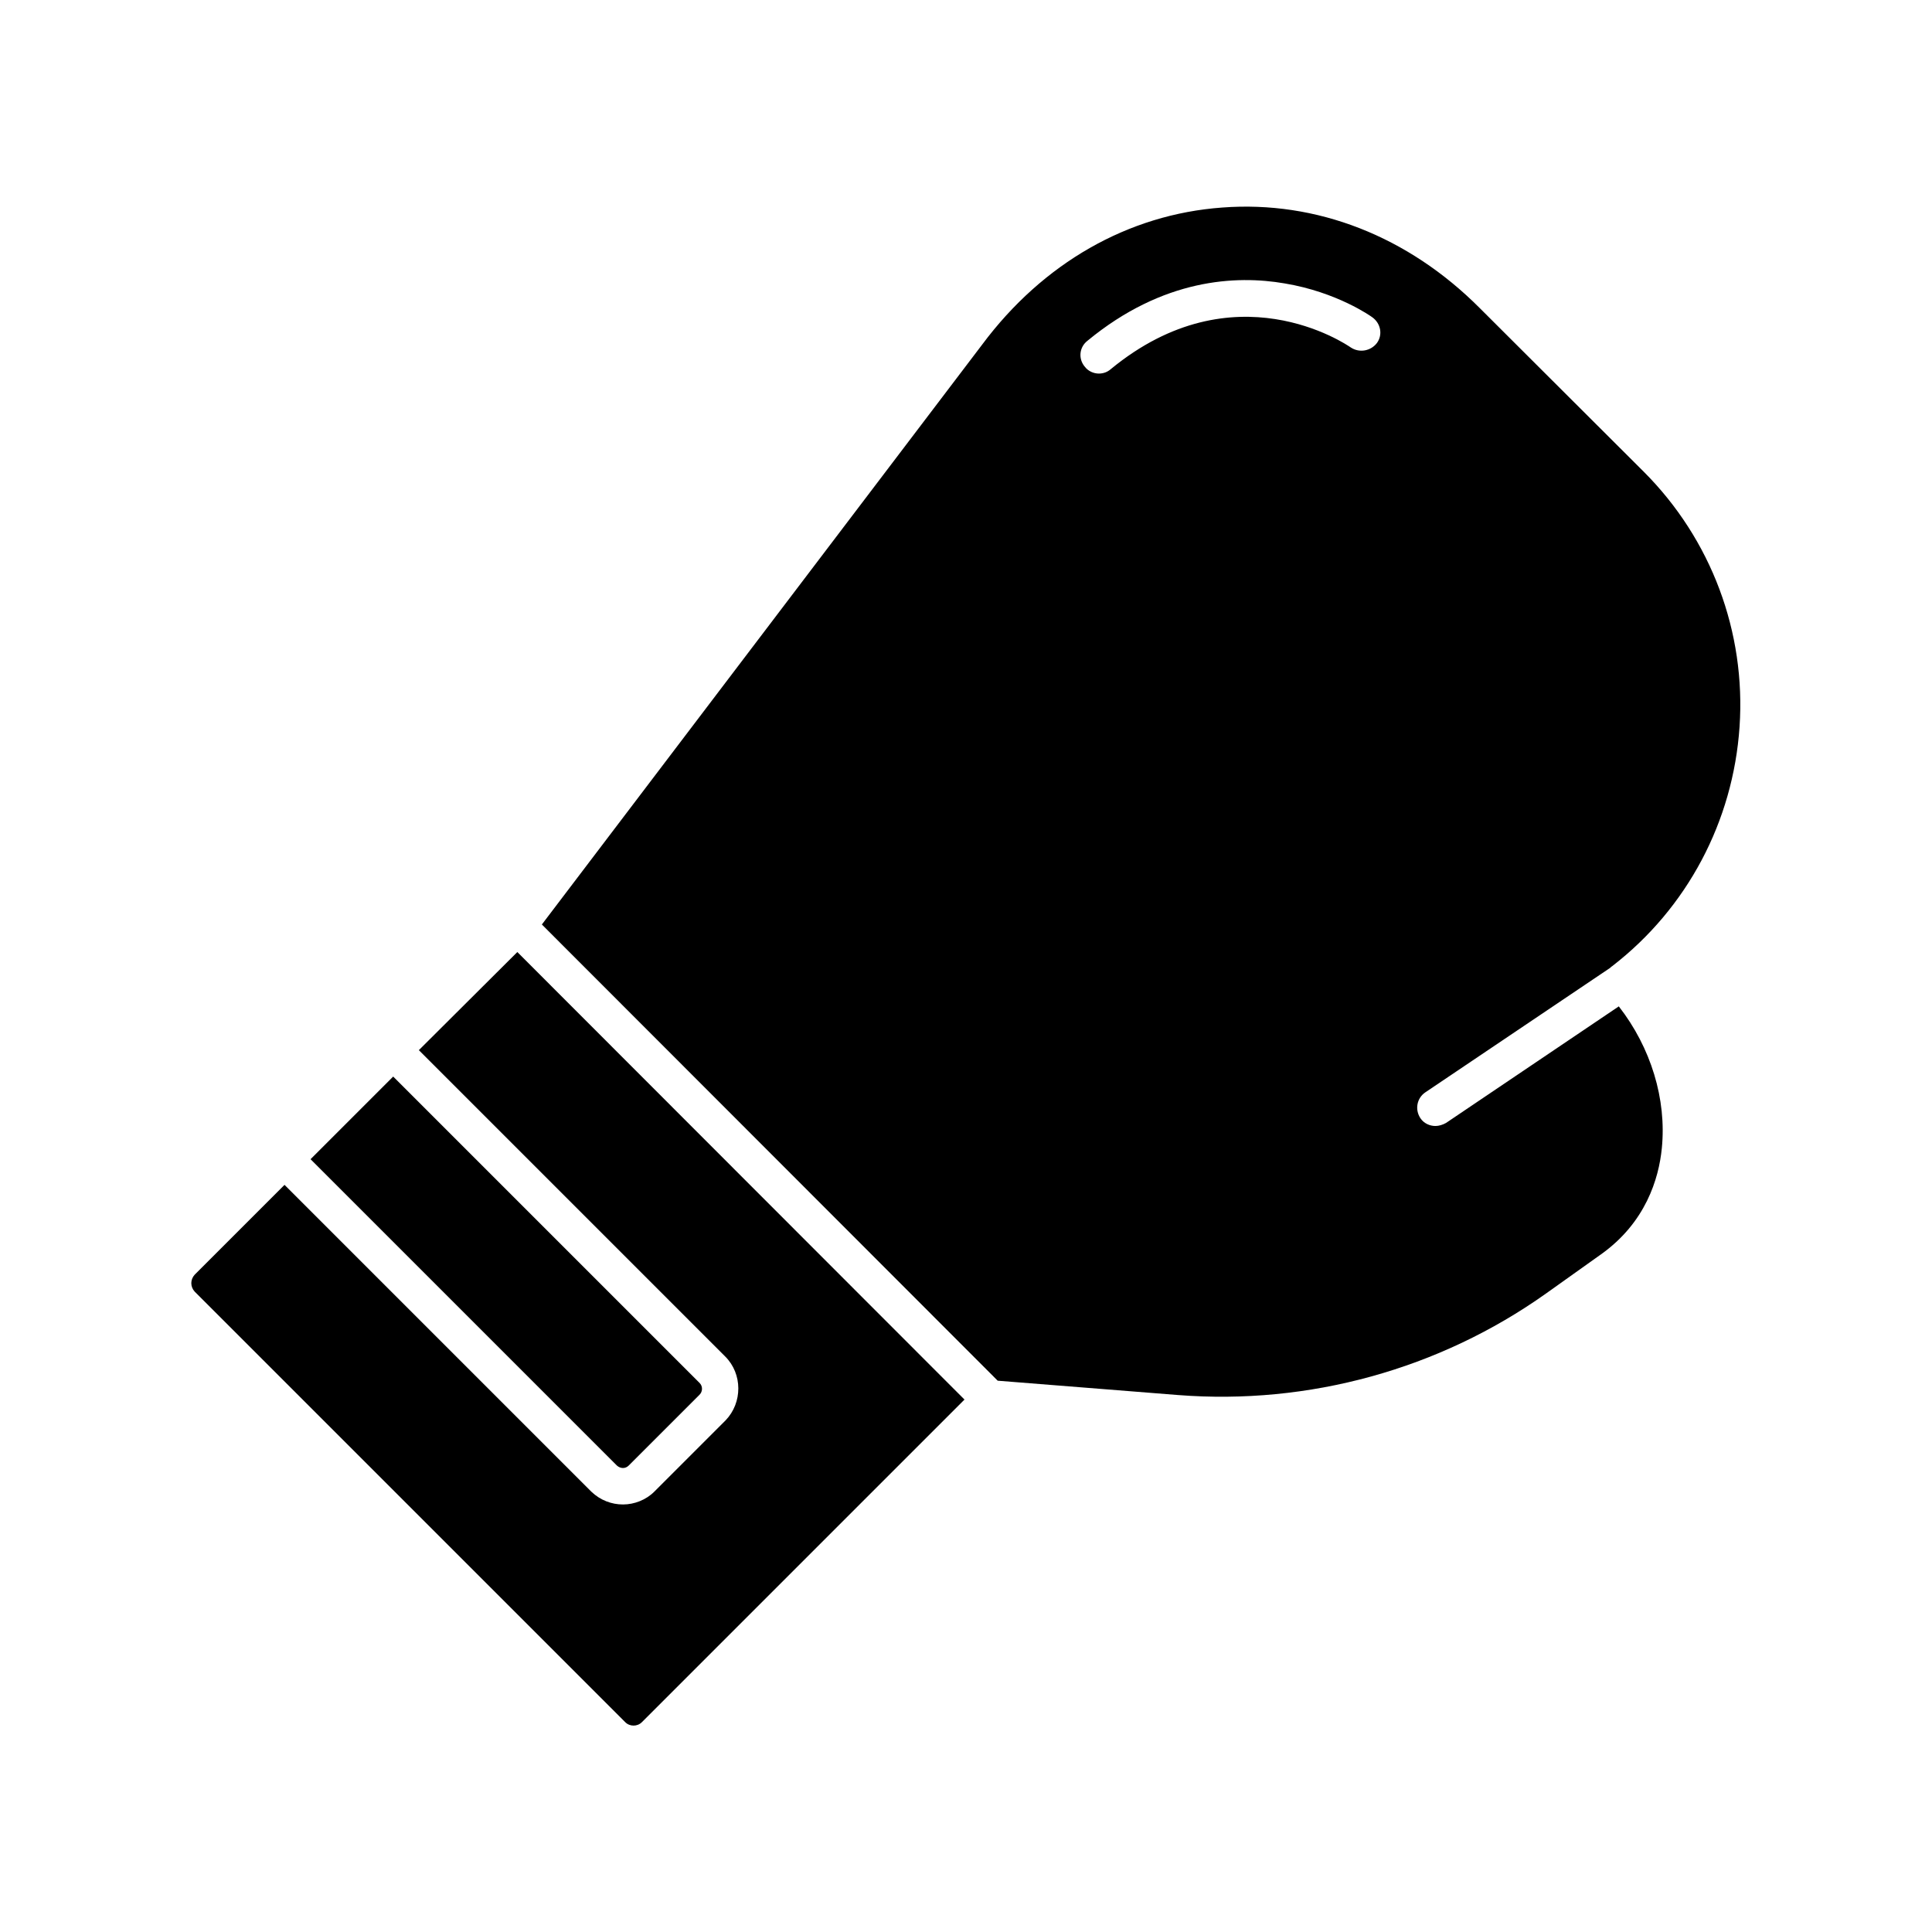
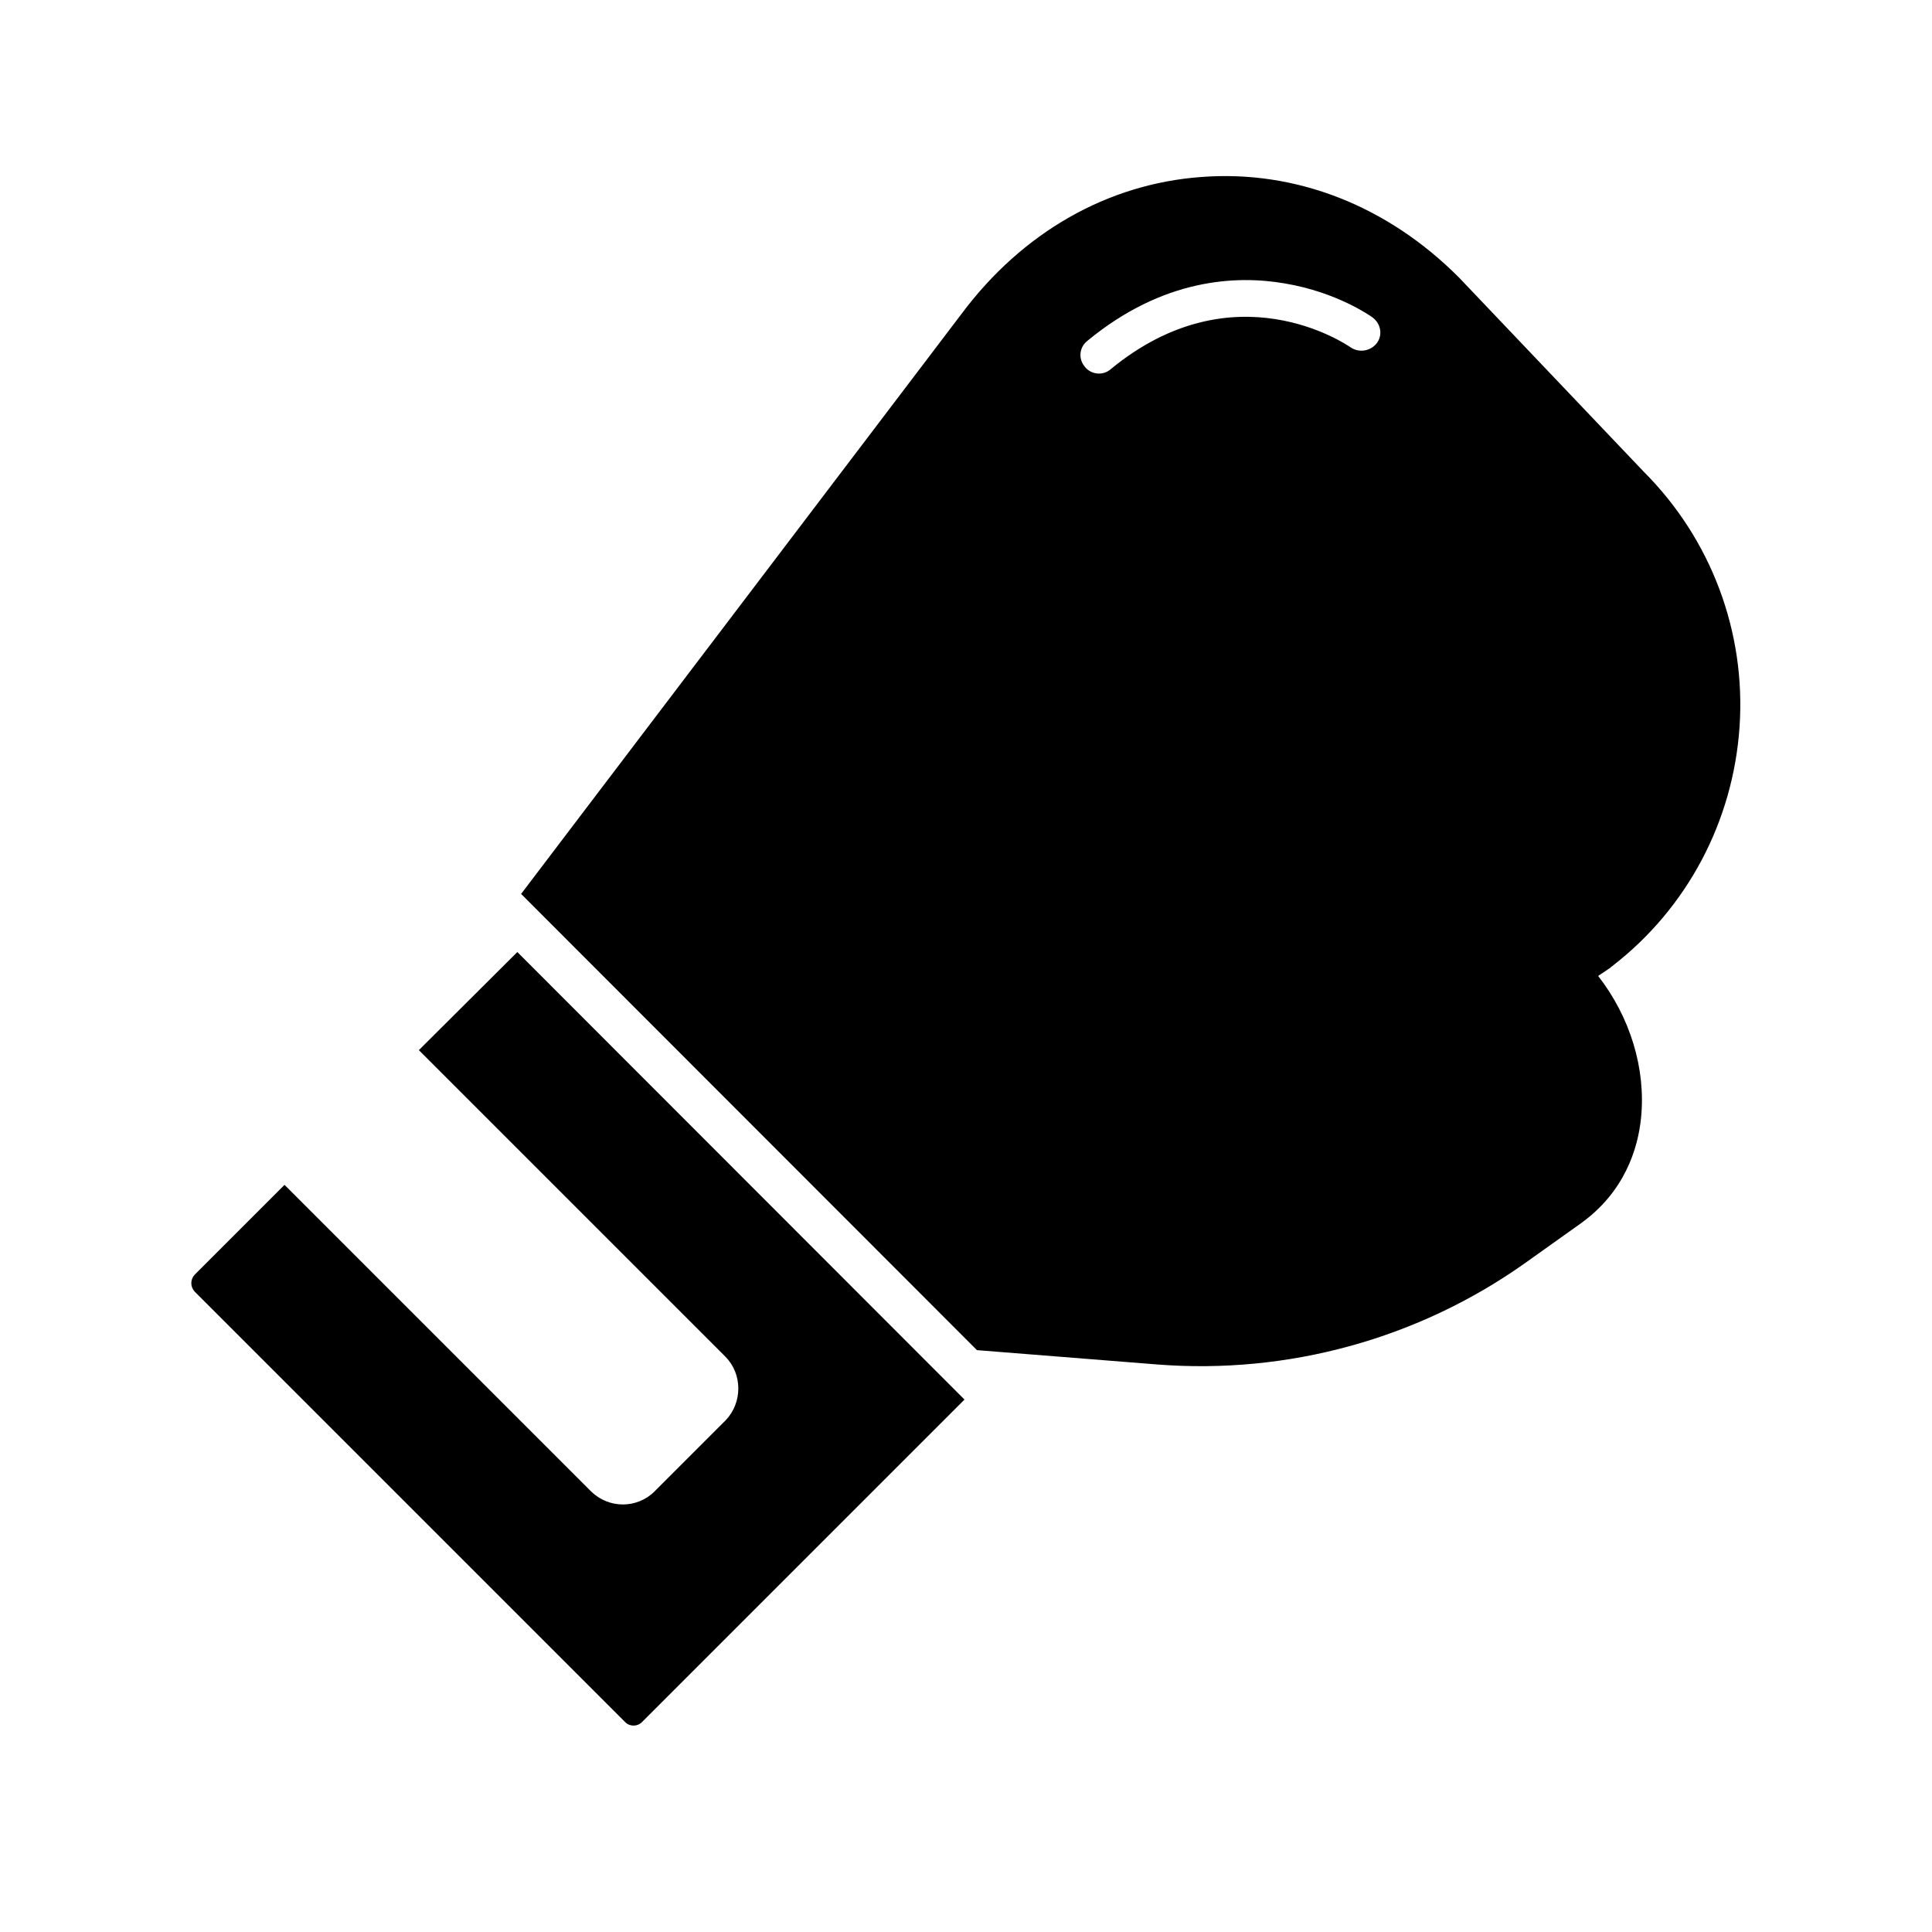
<svg xmlns="http://www.w3.org/2000/svg" id="Layer_1" enable-background="new 0 0 512 512" viewBox="0 0 512 512">
  <g>
    <g>
      <g id="XMLID_1_">
        <path d="m137.1 252.3 118.5 118.6-85.5 85.5c-1.2 1.2-3.2 1.2-4.4 0l-114.1-114.1c-1.2-1.3-1.2-3.2 0-4.5l23.8-23.8 81.3 81.3c2.4 2.3 5.4 3.4 8.4 3.4s6.1-1.2 8.3-3.4l18.9-18.9c4.5-4.7 4.5-12.3-.1-16.9l-81.2-81.2z" />
-         <path d="m185.4 366.5c.9.9.8 2.3 0 3.1l-18.8 18.8c-.9.9-2.2.8-3.1 0l-81.2-81.2 21.9-21.9z" />
-         <path d="m435.6 125c17.9 17.9 27.1 42.5 25.4 67.6s-13.9 48.1-33.7 63.4c-.2.1-.4.3-.6.5l-49 33c-2.2 1.5-2.8 4.5-1.3 6.8.9 1.4 2.5 2.1 4 2.1.9 0 1.9-.3 2.8-.8l45.8-30.9c8.5 10.9 12.7 24.6 11.4 37.6-.8 8.1-4.3 19.7-16.1 28.1l-14.6 10.4c-28.3 20.1-62.9 29.6-97.5 26.9l-47.8-3.8-120.8-120.9 116.7-153.7c16.1-21.6 38.7-34.5 63.6-36.3 25-1.9 49.3 7.6 68.3 26.7zm-70.7-34.1c1.6-2.2 1-5.2-1.2-6.8-.4-.3-9.4-6.7-23.3-9-12.8-2.2-32.2-1.3-52.2 15.2-2.2 1.7-2.5 4.8-.7 6.9.9 1.2 2.4 1.8 3.7 1.8 1.2 0 2.3-.4 3.2-1.2 32.6-26.8 62.3-6.6 63.6-5.7 2.3 1.5 5.3.9 6.9-1.2z" />
+         <path d="m435.6 125c17.9 17.9 27.1 42.5 25.4 67.6s-13.9 48.1-33.7 63.4c-.2.1-.4.3-.6.5l-49 33l45.8-30.9c8.5 10.9 12.7 24.6 11.4 37.6-.8 8.1-4.3 19.7-16.1 28.1l-14.6 10.4c-28.3 20.1-62.9 29.6-97.5 26.9l-47.8-3.8-120.8-120.9 116.7-153.7c16.1-21.6 38.7-34.5 63.6-36.3 25-1.9 49.3 7.6 68.3 26.7zm-70.7-34.1c1.6-2.2 1-5.2-1.2-6.8-.4-.3-9.4-6.7-23.3-9-12.8-2.2-32.2-1.3-52.2 15.2-2.2 1.7-2.5 4.8-.7 6.9.9 1.2 2.4 1.8 3.7 1.8 1.2 0 2.3-.4 3.2-1.2 32.6-26.8 62.3-6.6 63.6-5.7 2.3 1.5 5.3.9 6.9-1.2z" />
      </g>
    </g>
  </g>
</svg>